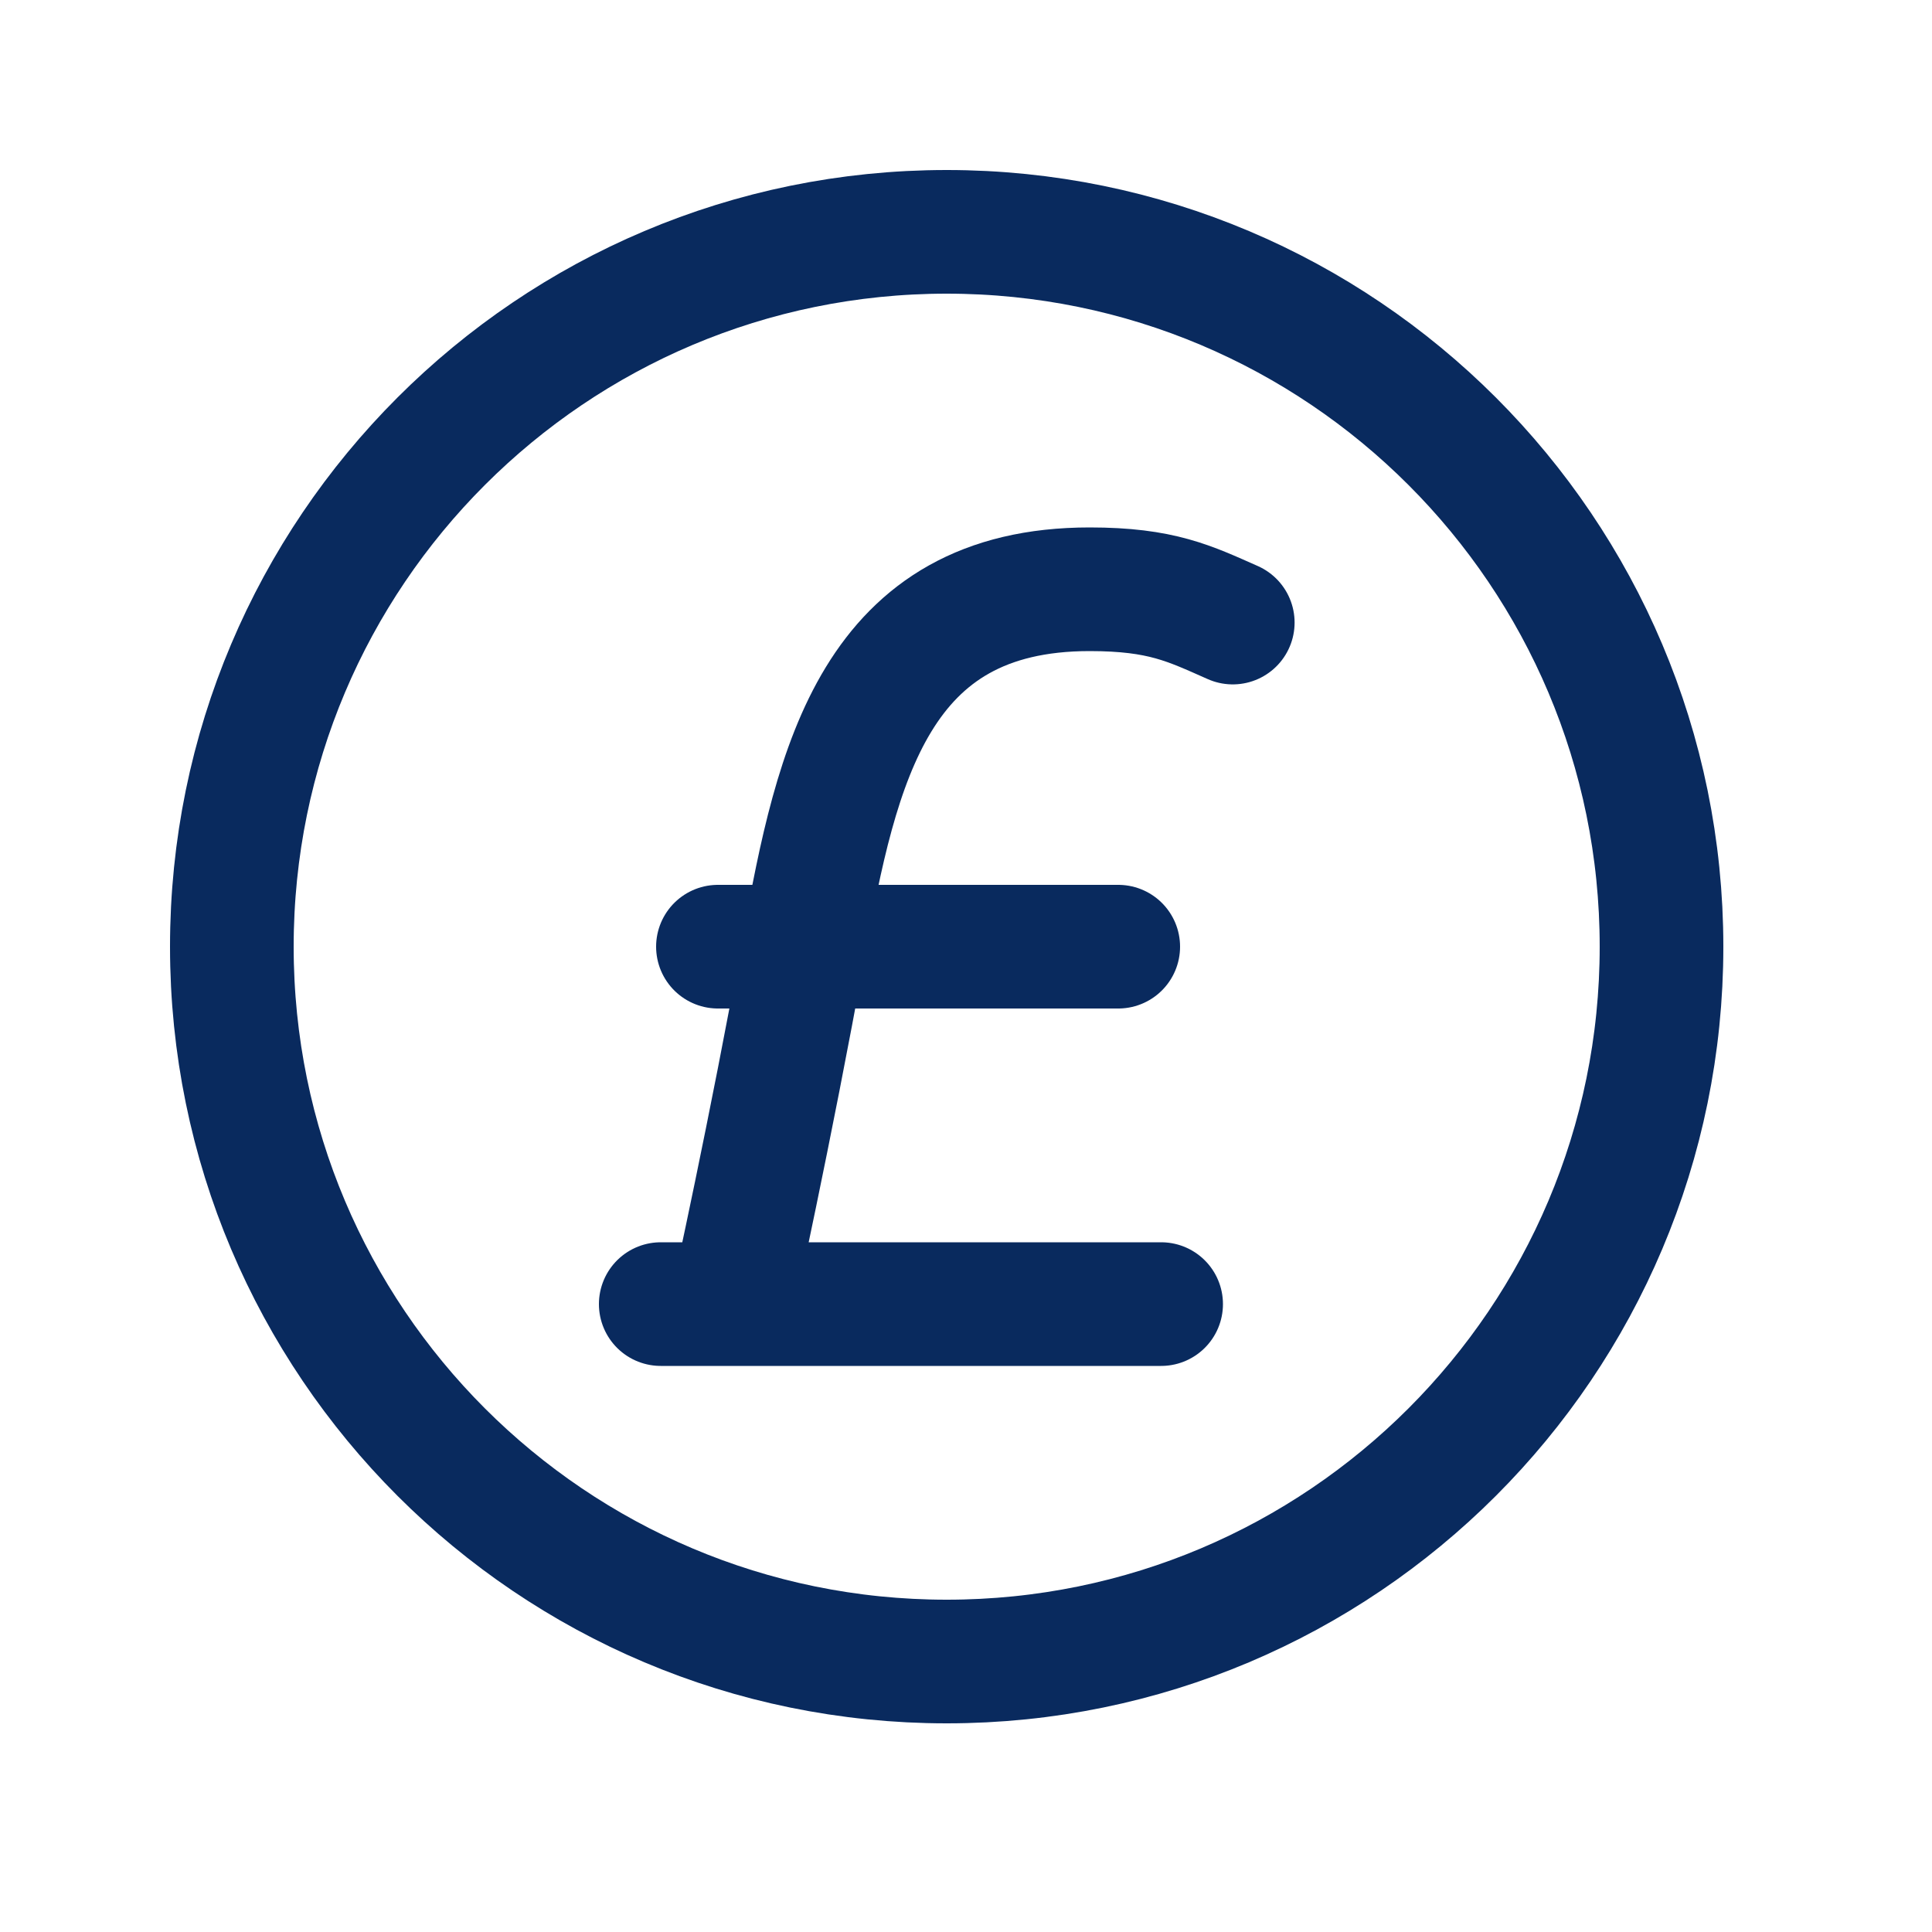
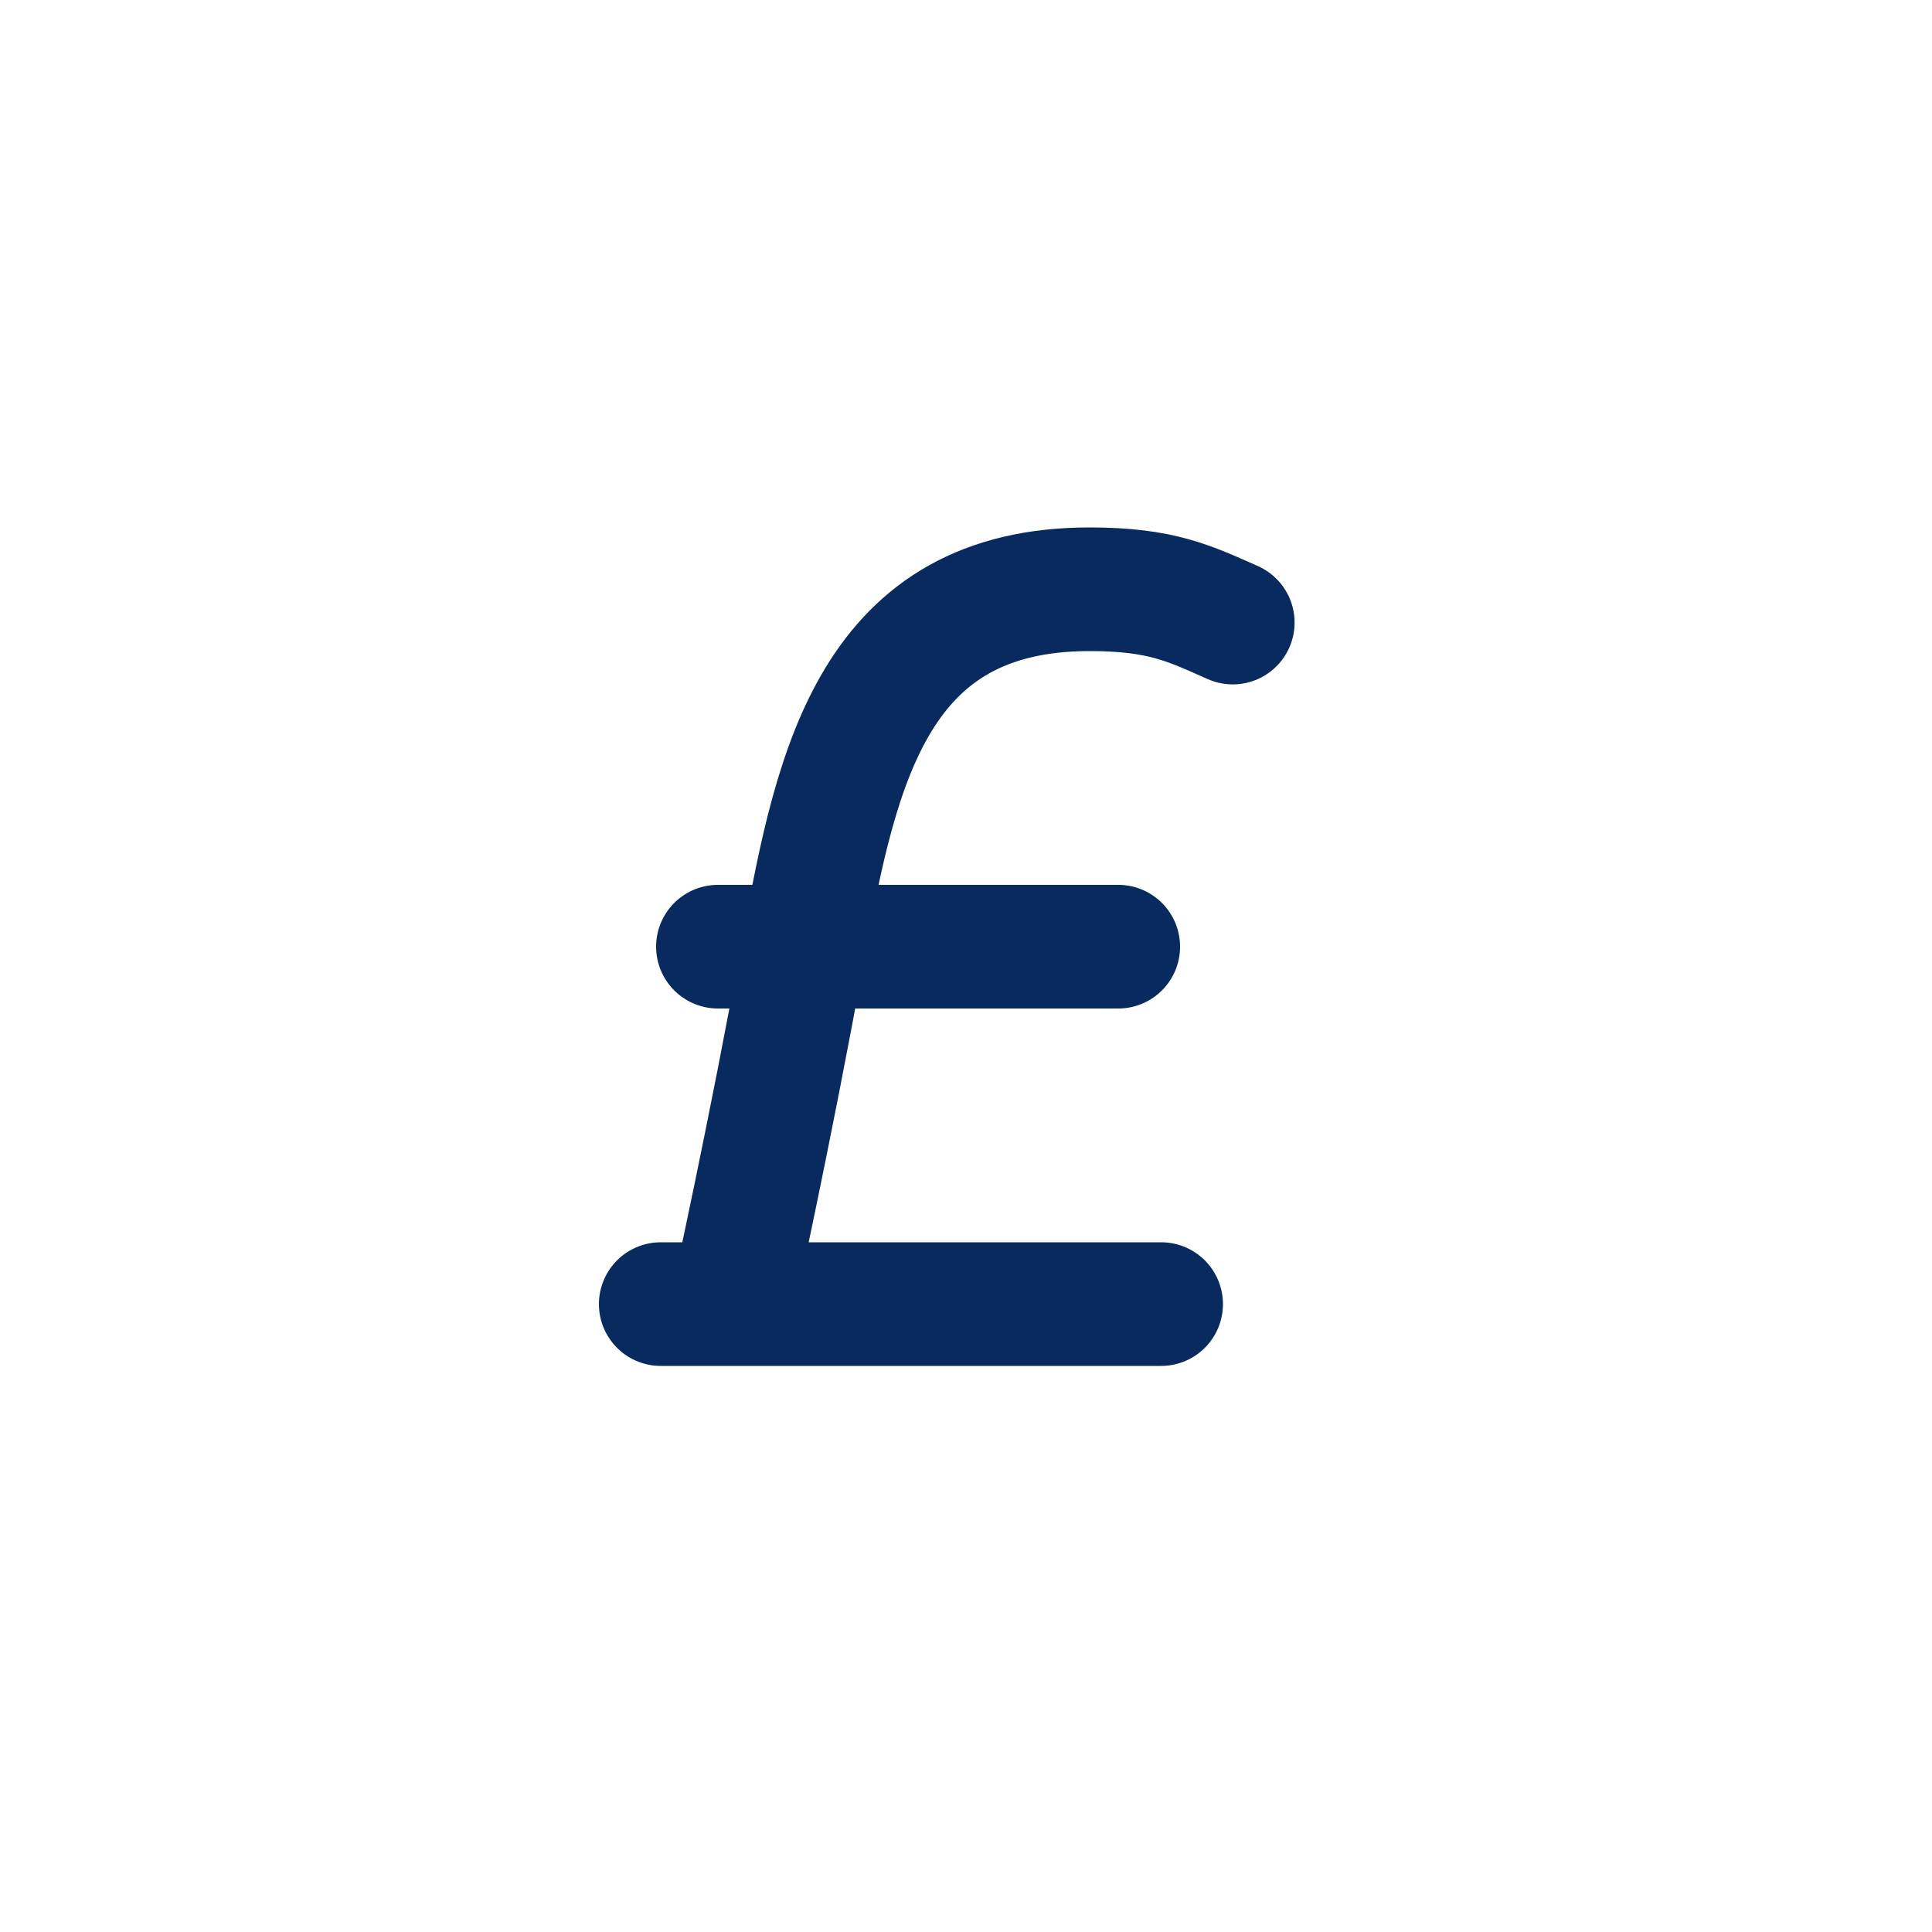
<svg xmlns="http://www.w3.org/2000/svg" width="50" height="50" viewBox="0 0 50 50" fill="none">
-   <path d="M24.5 43C34.717 43 43 34.717 43 24.5C43 14.283 34.717 6 24.5 6C14.283 6 6 14.283 6 24.5C6 34.717 14.283 43 24.5 43Z" stroke="#092A5E" stroke-width="3.2" stroke-linecap="round" stroke-linejoin="round" />
  <path d="M18.95 33.75C18.95 33.75 19.945 29.241 20.8 24.5C21.655 19.759 22.65 15.25 28.2 15.25C30.062 15.25 30.79 15.62 31.904 16.112M17.1 33.75H30.05H17.1ZM18.58 24.5H28.94H18.58Z" stroke="#092A5E" stroke-width="3.2" stroke-linecap="round" stroke-linejoin="round" />
</svg>